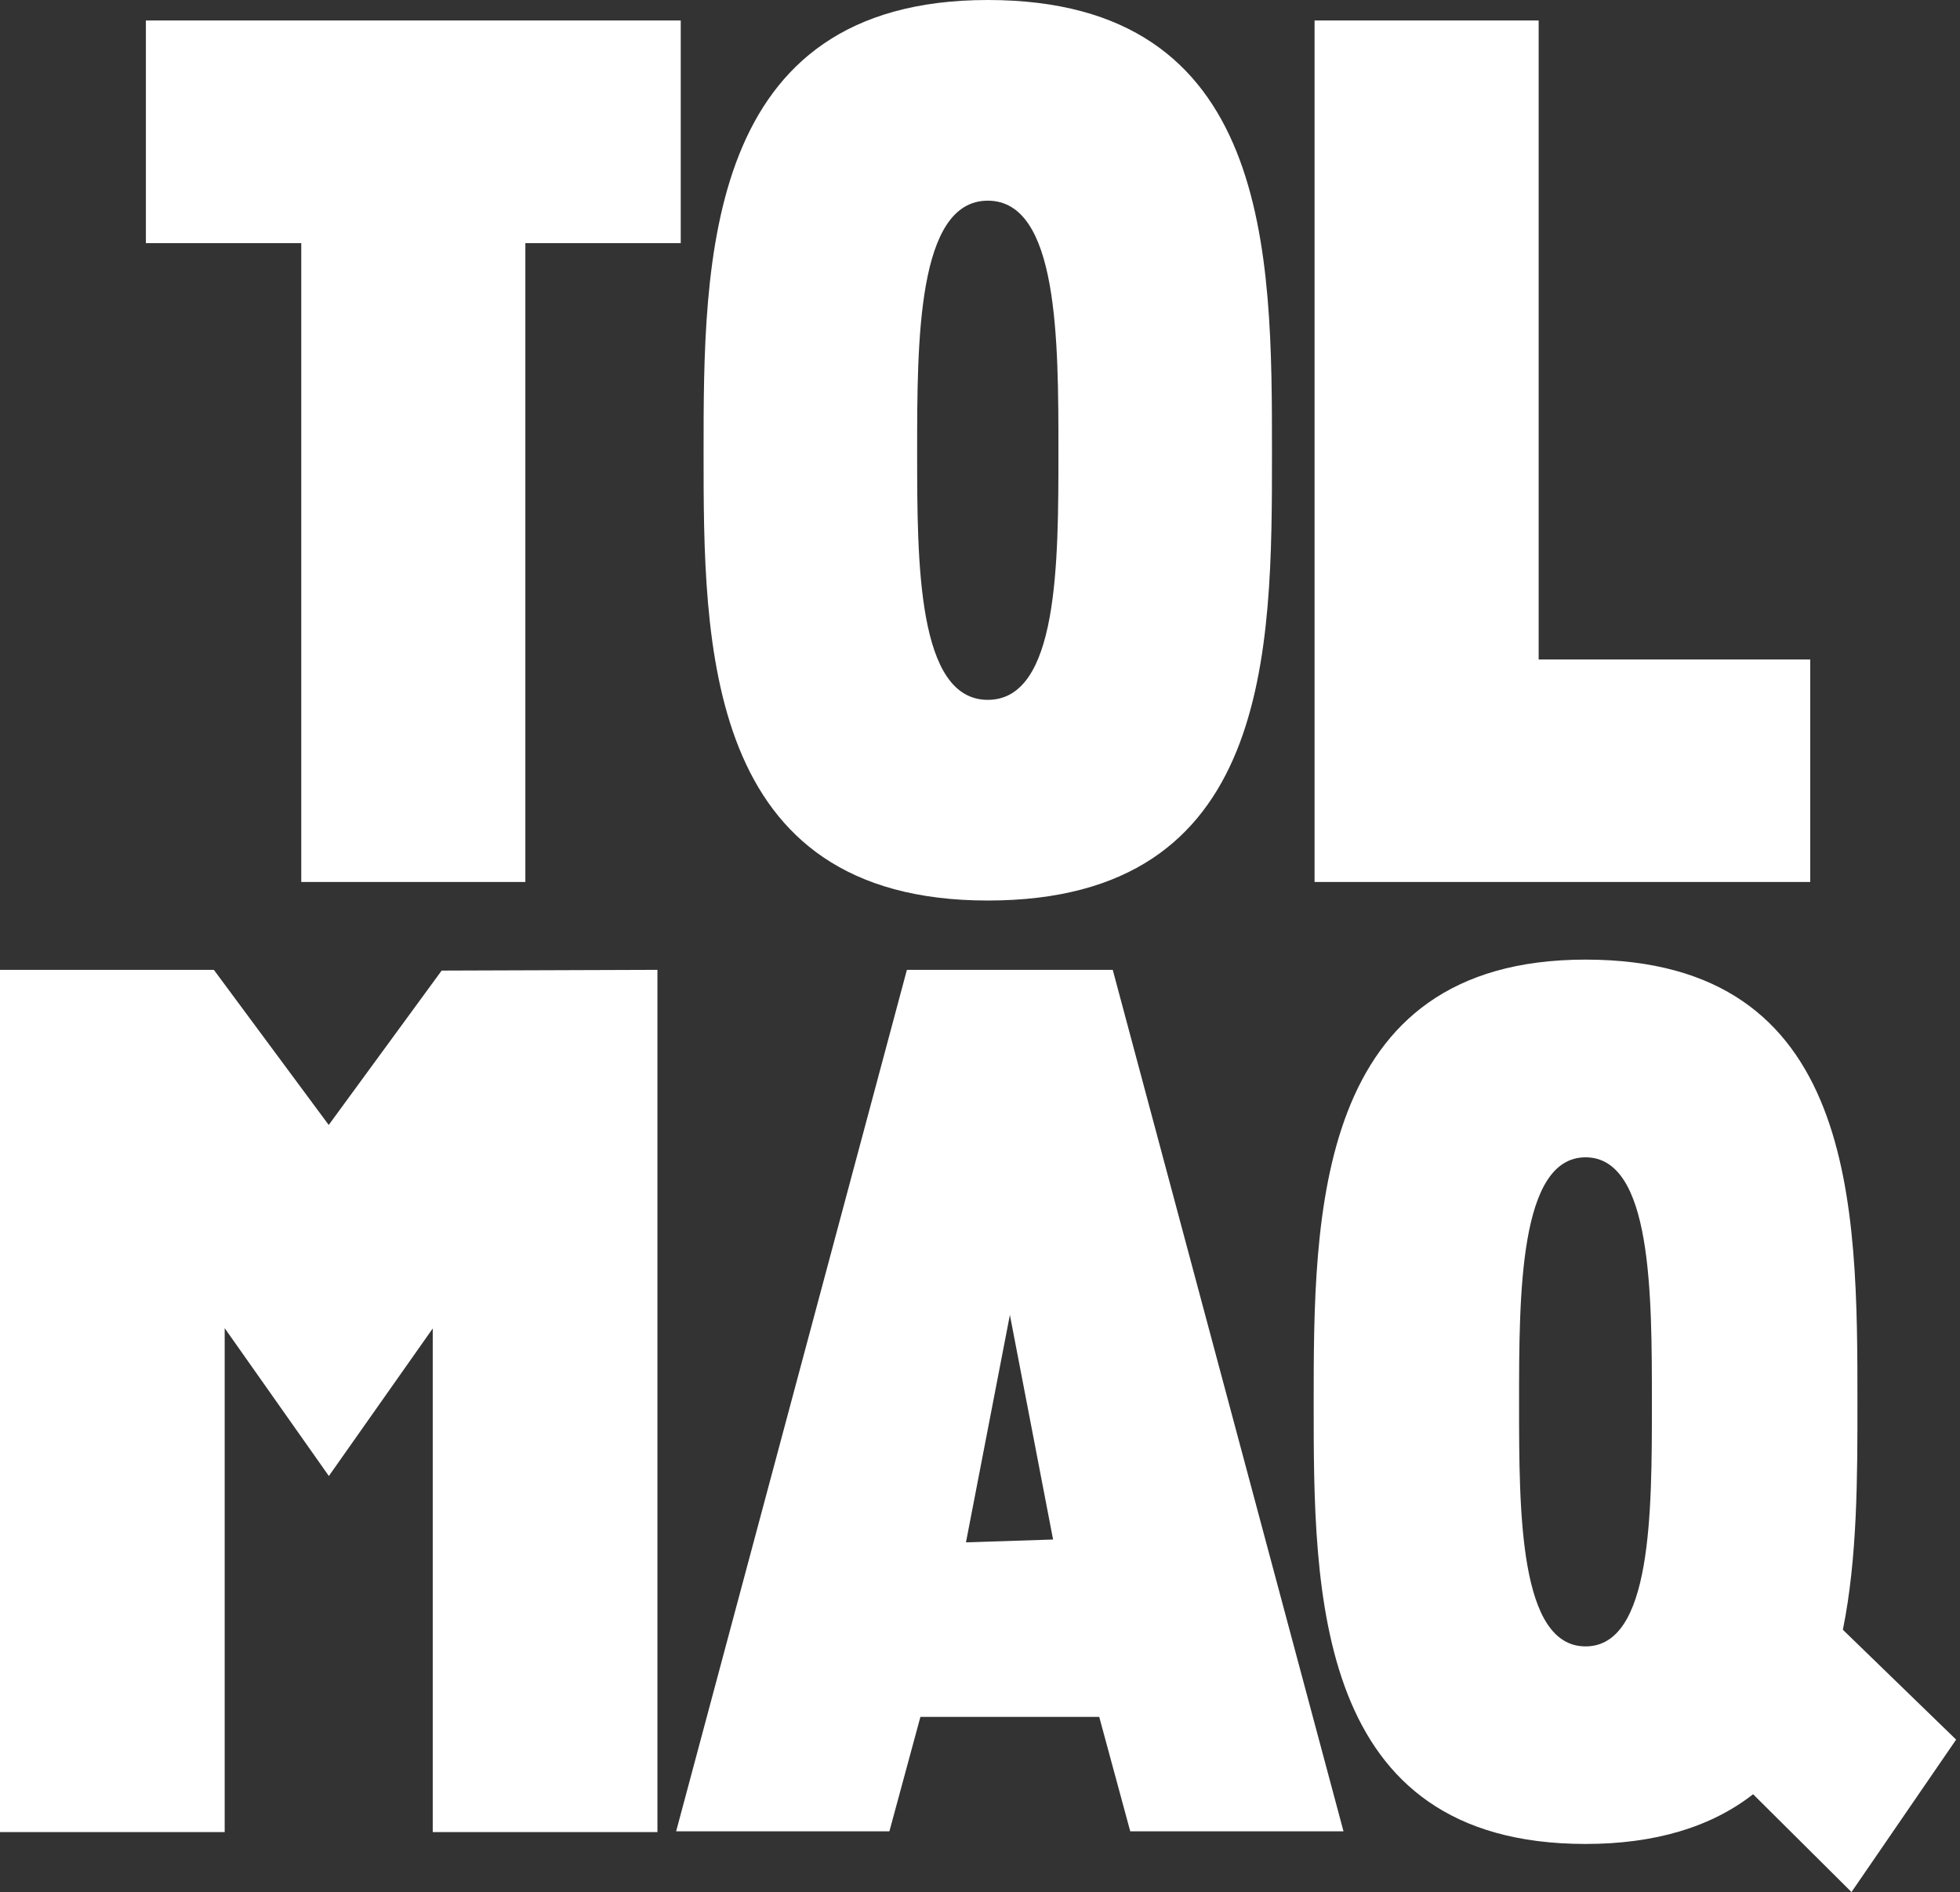
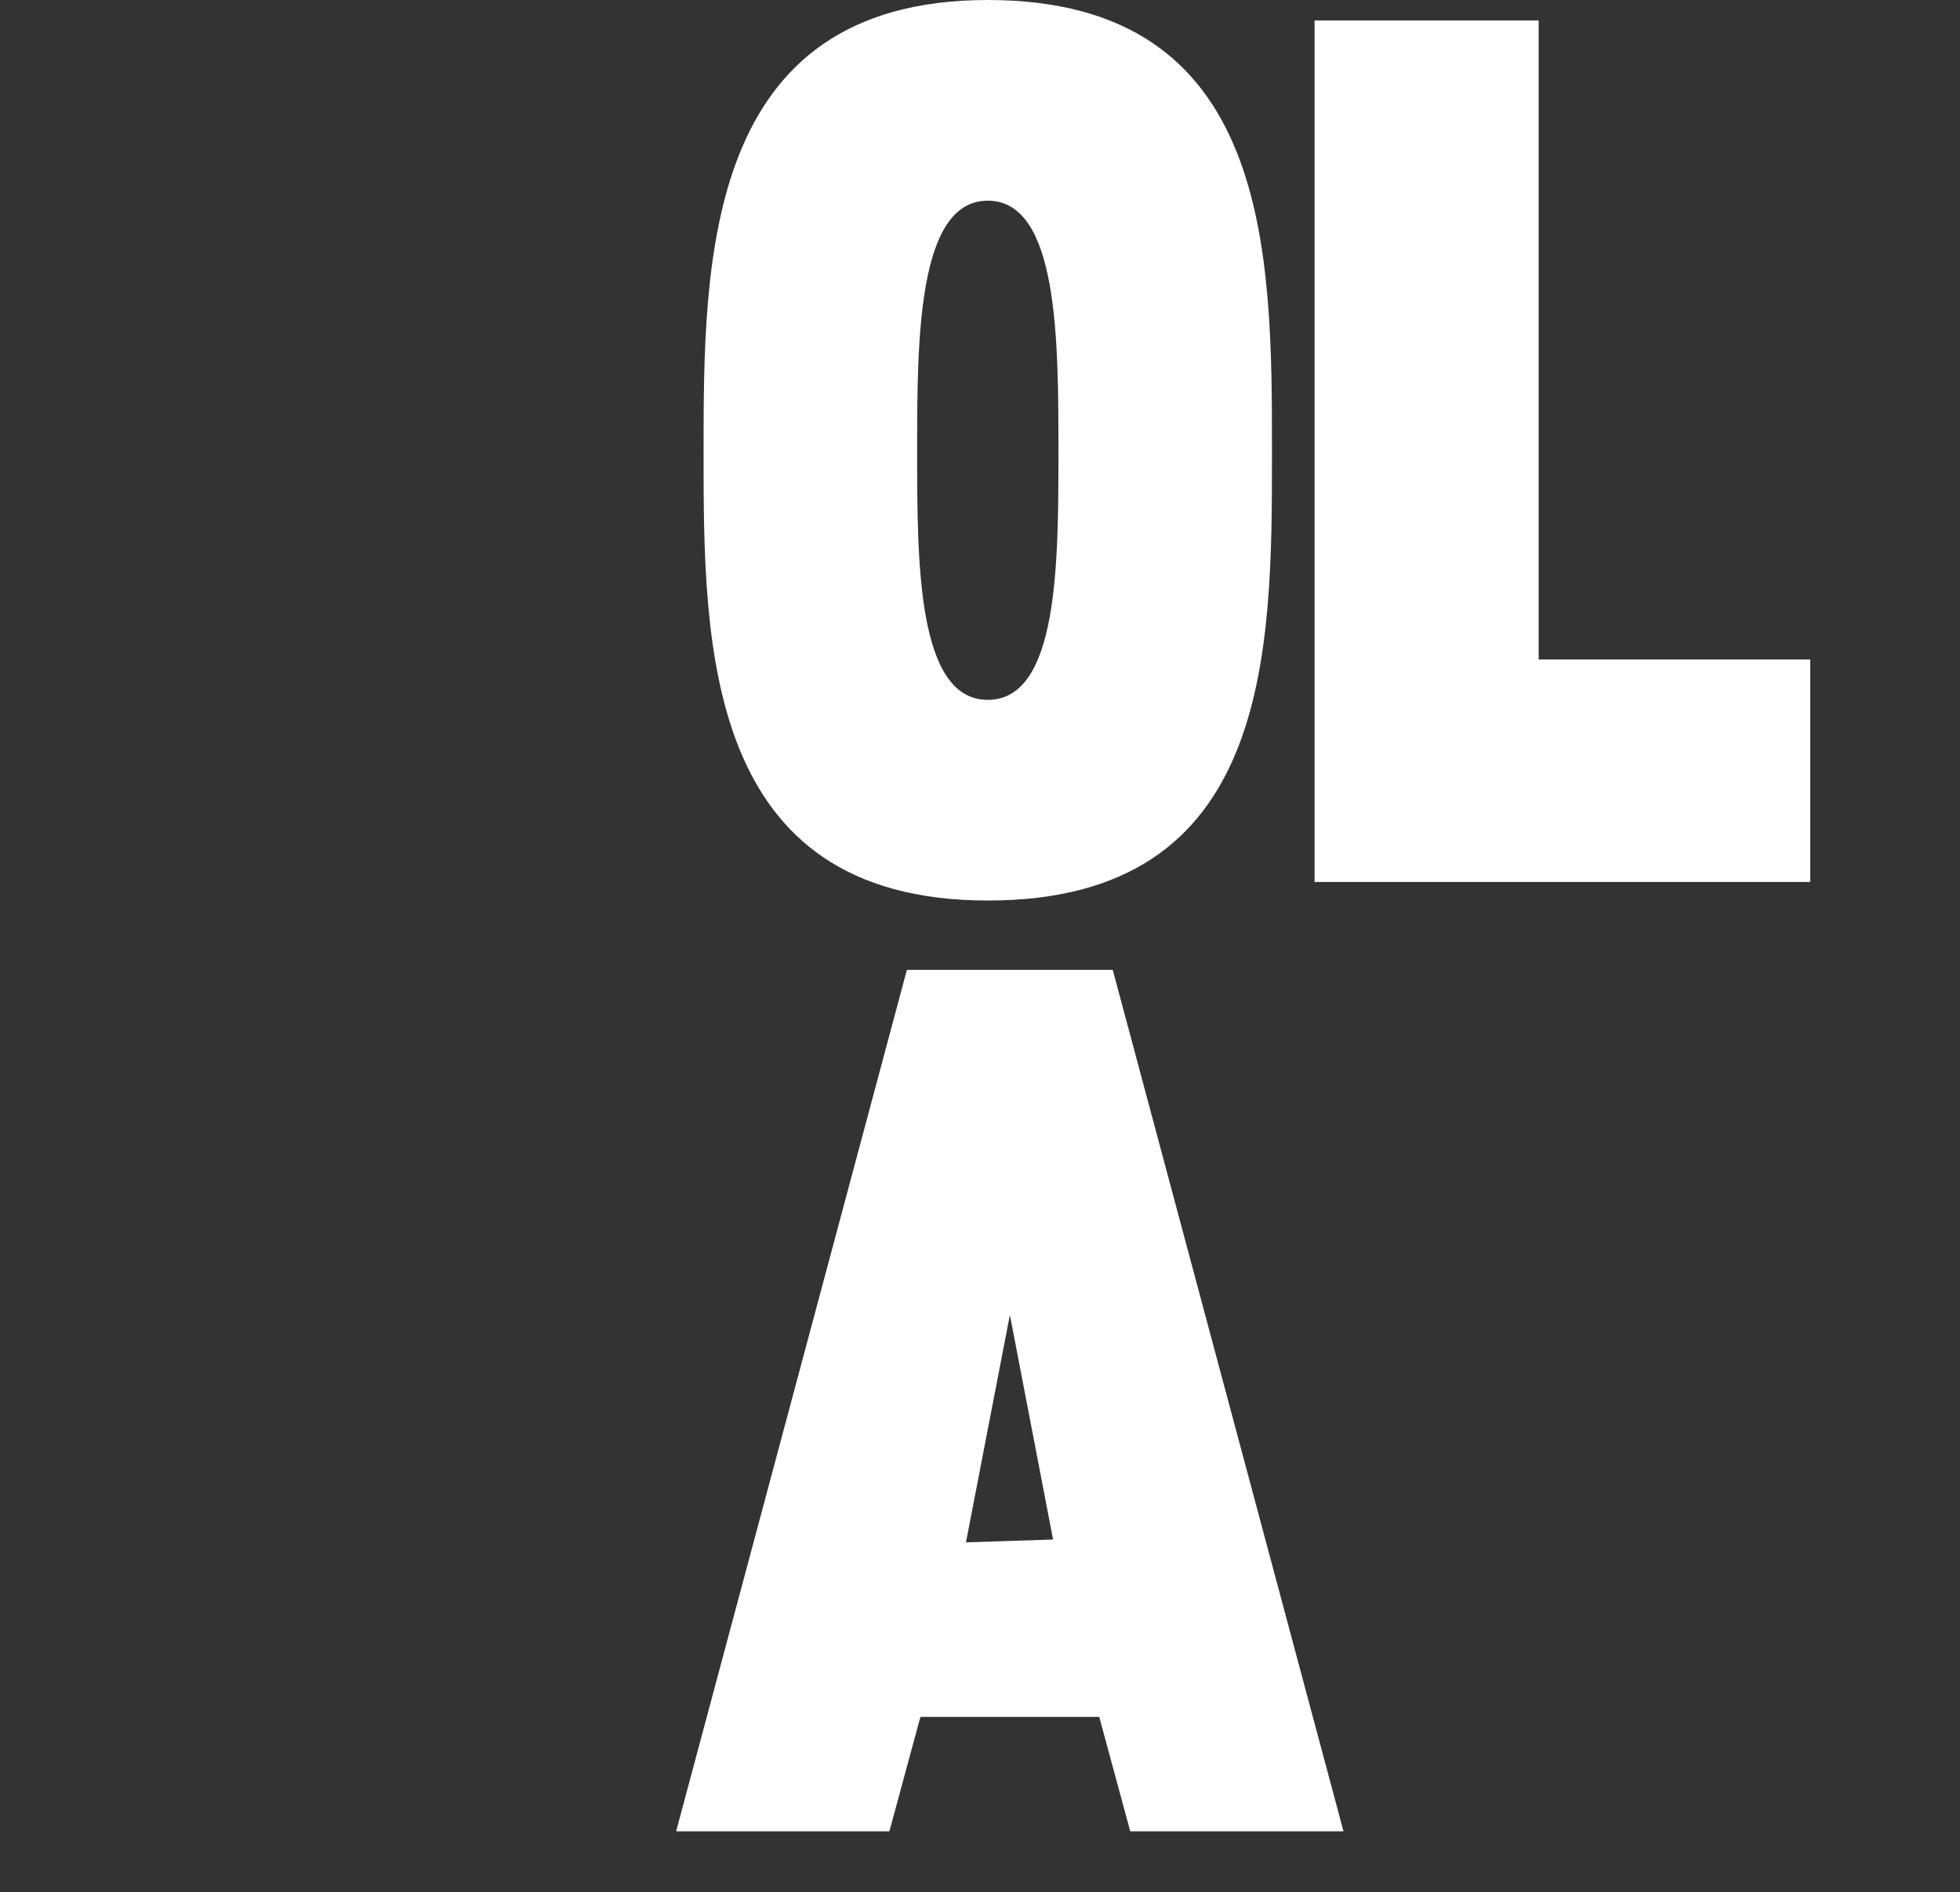
<svg xmlns="http://www.w3.org/2000/svg" width="432" height="417" viewBox="0 0 432 417" fill="none">
  <rect x="0" y="0" width="432" height="417" fill="#333333" stroke="none" />
-   <path d="M32.154 53.582H66.401V194.373H115.792V53.582H150.039V4.514H32.154V53.582Z" fill="white" />
  <path d="M217.715 198.462C280.354 198.462 280.354 143.735 280.354 99.738C280.354 55.741 280.354 0 217.715 0C155.076 0 155.076 57.638 155.076 99.738C155.076 141.838 155.076 198.462 217.715 198.462ZM217.715 44.226C233.285 44.226 233.285 74.91 233.285 99.542C233.285 124.174 233.285 154.236 217.715 154.236C202.146 154.236 202.146 123.912 202.146 99.542C202.146 75.172 202.146 44.226 217.715 44.226Z" fill="white" />
  <path d="M398.992 145.338H339.133V4.514H289.742V194.373H398.992V145.338Z" fill="white" />
-   <path d="M72.452 247.922C66.172 239.417 47.135 213.739 47.135 213.739H0V403.761H49.522V292.705L72.484 325.286L95.381 292.77V403.761H144.904V213.739L97.344 213.902L72.452 247.922Z" fill="white" />
  <path d="M199.889 213.739L149.025 403.597H196.029L202.865 378.377H242.28L249.117 403.597H296.12L245.257 213.739H199.856H199.889ZM232.075 339.286L212.907 339.908L222.589 289.793L232.108 339.286H232.075Z" fill="white" />
-   <path d="M406.188 359.142C409.394 343.408 409.394 325.417 409.394 309.421C409.394 265.783 409.394 211.482 349.47 211.482C289.546 211.482 289.546 268.106 289.546 309.421C289.546 350.736 289.546 406.378 349.47 406.378C364.712 406.378 377.109 402.682 386.399 395.42L408.085 416.977L431.146 383.382L406.188 359.175V359.142ZM349.47 362.839C334.816 362.839 334.816 333.137 334.816 309.257C334.816 285.378 334.816 255.054 349.47 255.054C364.124 255.054 364.091 285.116 364.091 309.257C364.091 333.398 364.091 362.839 349.47 362.839Z" fill="white" />
</svg>